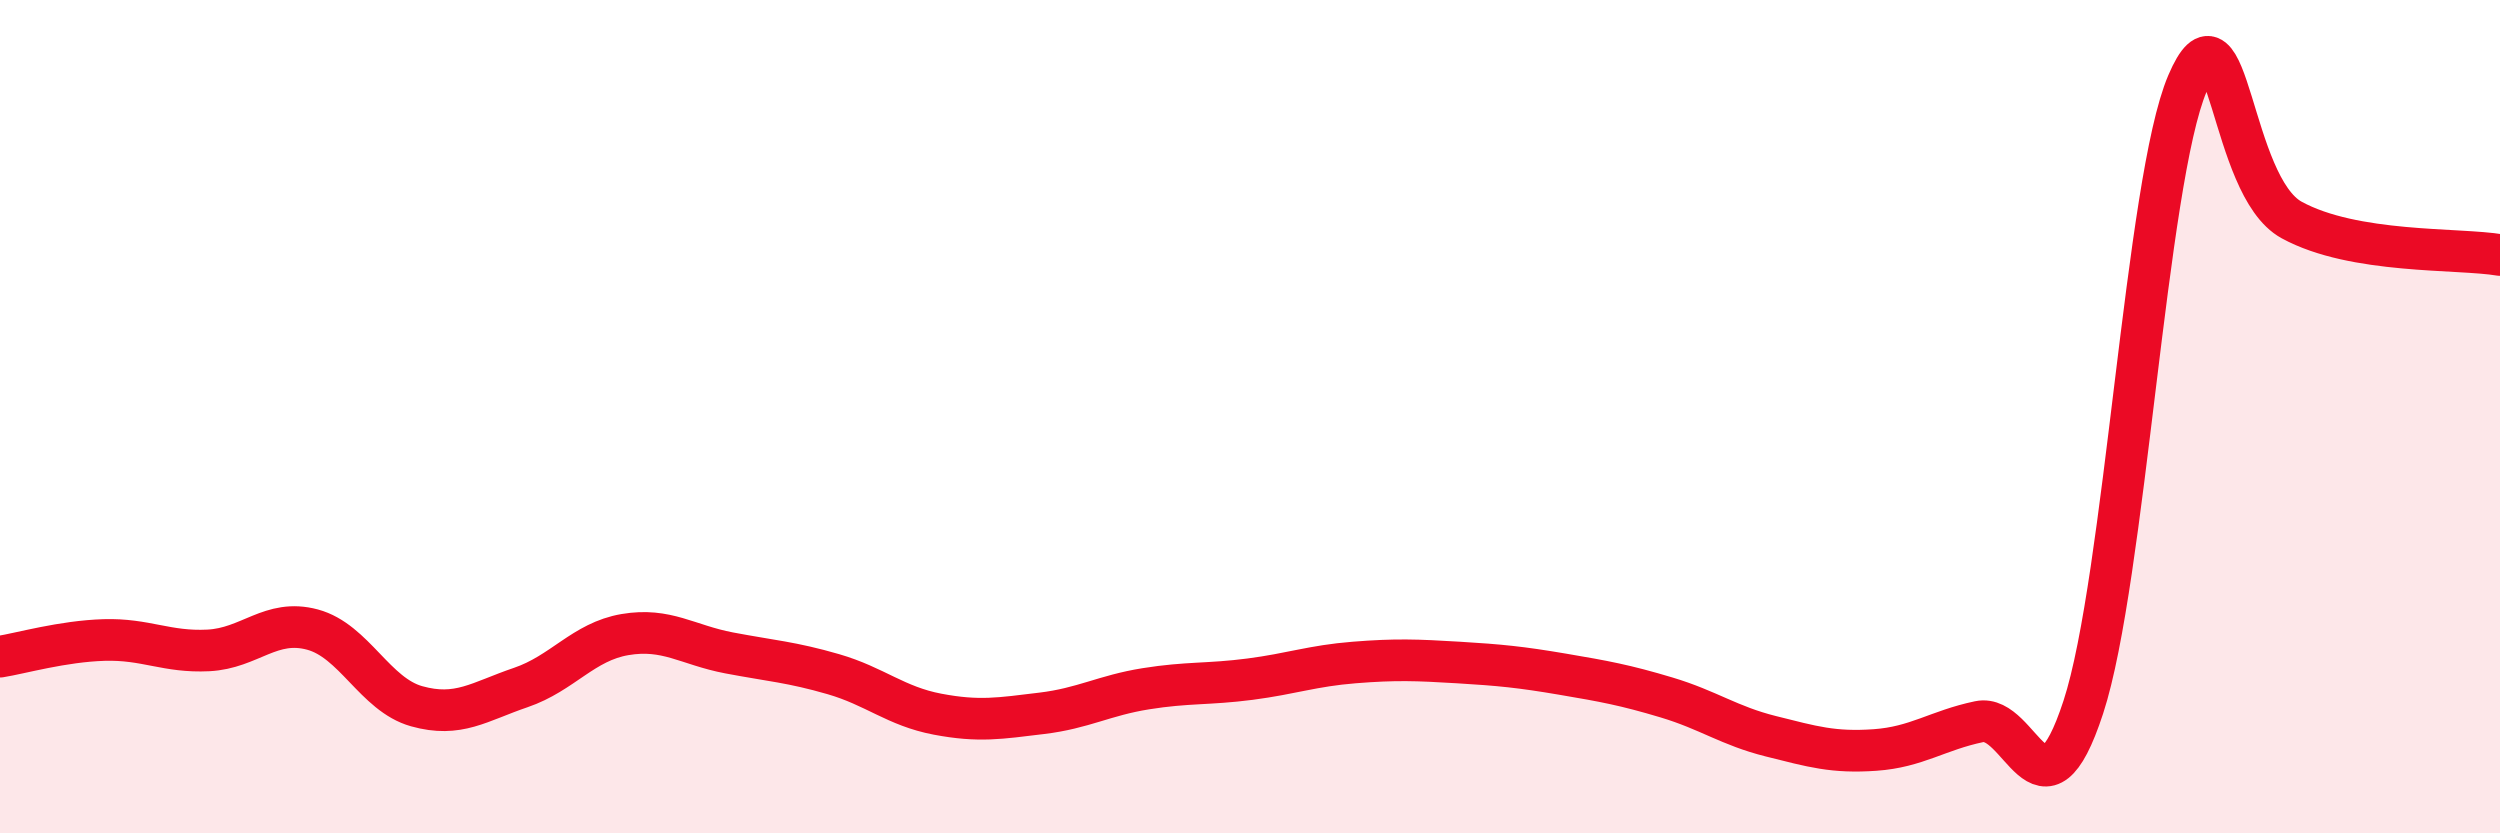
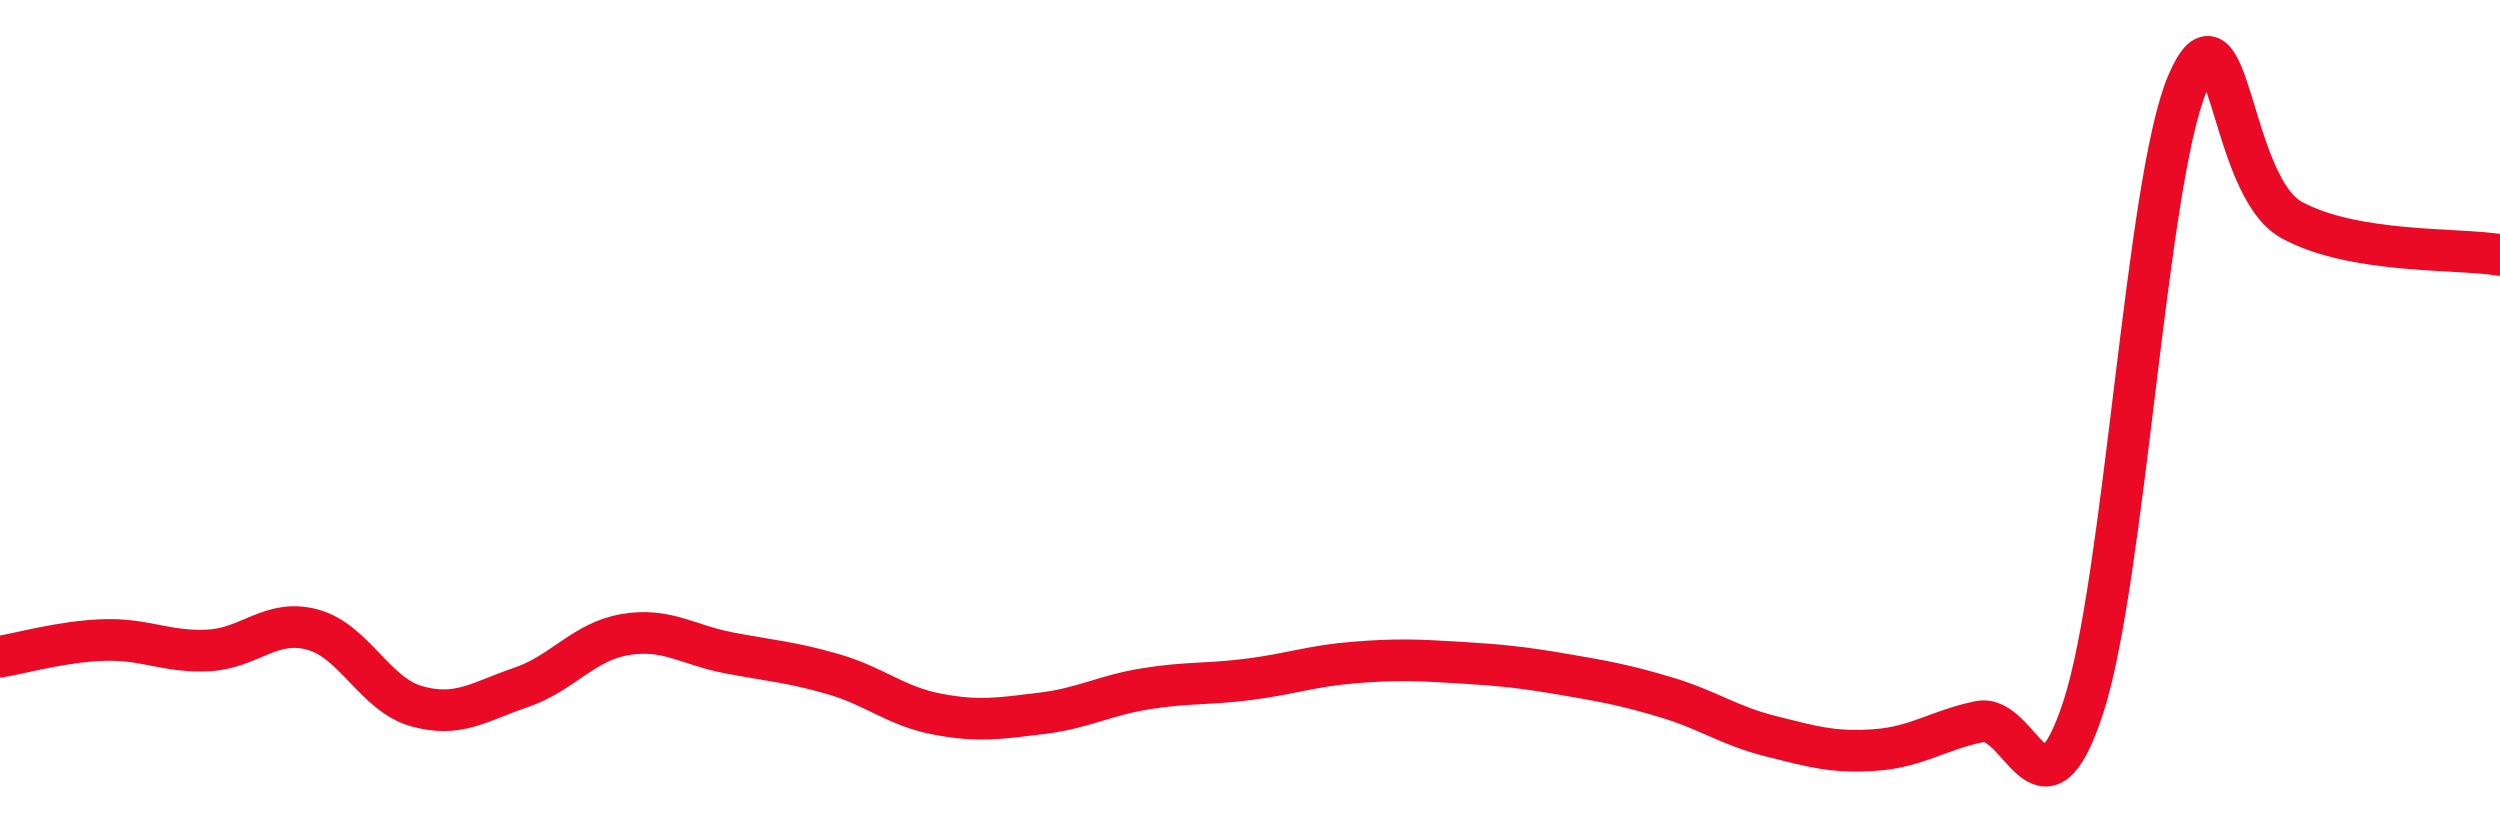
<svg xmlns="http://www.w3.org/2000/svg" width="60" height="20" viewBox="0 0 60 20">
-   <path d="M 0,15.76 C 0.5,15.68 1.5,15.39 2.5,15.36 C 3.5,15.33 4,15.66 5,15.61 C 6,15.56 6.5,14.84 7.5,15.11 C 8.5,15.38 9,16.67 10,16.95 C 11,17.23 11.5,16.84 12.5,16.5 C 13.5,16.16 14,15.4 15,15.23 C 16,15.06 16.5,15.48 17.5,15.67 C 18.5,15.86 19,15.89 20,16.18 C 21,16.47 21.5,16.95 22.5,17.14 C 23.5,17.33 24,17.24 25,17.12 C 26,17 26.5,16.69 27.5,16.53 C 28.5,16.37 29,16.43 30,16.3 C 31,16.17 31.5,15.98 32.5,15.9 C 33.5,15.82 34,15.84 35,15.9 C 36,15.96 36.5,16.01 37.5,16.18 C 38.5,16.35 39,16.44 40,16.74 C 41,17.04 41.5,17.42 42.5,17.67 C 43.5,17.92 44,18.07 45,18 C 46,17.93 46.5,17.53 47.5,17.32 C 48.5,17.11 49,20.03 50,16.97 C 51,13.91 51.5,4.34 52.5,2 C 53.5,-0.34 53.5,4.46 55,5.28 C 56.5,6.1 59,5.95 60,6.12L60 20L0 20Z" fill="#EB0A25" opacity="0.1" stroke-linecap="round" stroke-linejoin="round" />
  <path d="M 0,15.76 C 0.5,15.68 1.5,15.39 2.5,15.36 C 3.5,15.33 4,15.66 5,15.61 C 6,15.56 6.5,14.84 7.5,15.11 C 8.5,15.38 9,16.67 10,16.95 C 11,17.23 11.5,16.84 12.5,16.5 C 13.5,16.16 14,15.4 15,15.23 C 16,15.06 16.5,15.48 17.5,15.67 C 18.5,15.86 19,15.89 20,16.18 C 21,16.47 21.5,16.95 22.5,17.14 C 23.5,17.33 24,17.24 25,17.12 C 26,17 26.5,16.69 27.5,16.53 C 28.5,16.37 29,16.43 30,16.3 C 31,16.17 31.5,15.98 32.5,15.9 C 33.5,15.82 34,15.84 35,15.9 C 36,15.96 36.5,16.01 37.5,16.18 C 38.5,16.35 39,16.44 40,16.74 C 41,17.04 41.5,17.42 42.5,17.67 C 43.5,17.92 44,18.07 45,18 C 46,17.93 46.5,17.53 47.5,17.32 C 48.5,17.11 49,20.03 50,16.97 C 51,13.91 51.5,4.34 52.5,2 C 53.5,-0.34 53.5,4.46 55,5.28 C 56.5,6.1 59,5.95 60,6.12" stroke="#EB0A25" stroke-width="1" fill="none" stroke-linecap="round" stroke-linejoin="round" />
</svg>